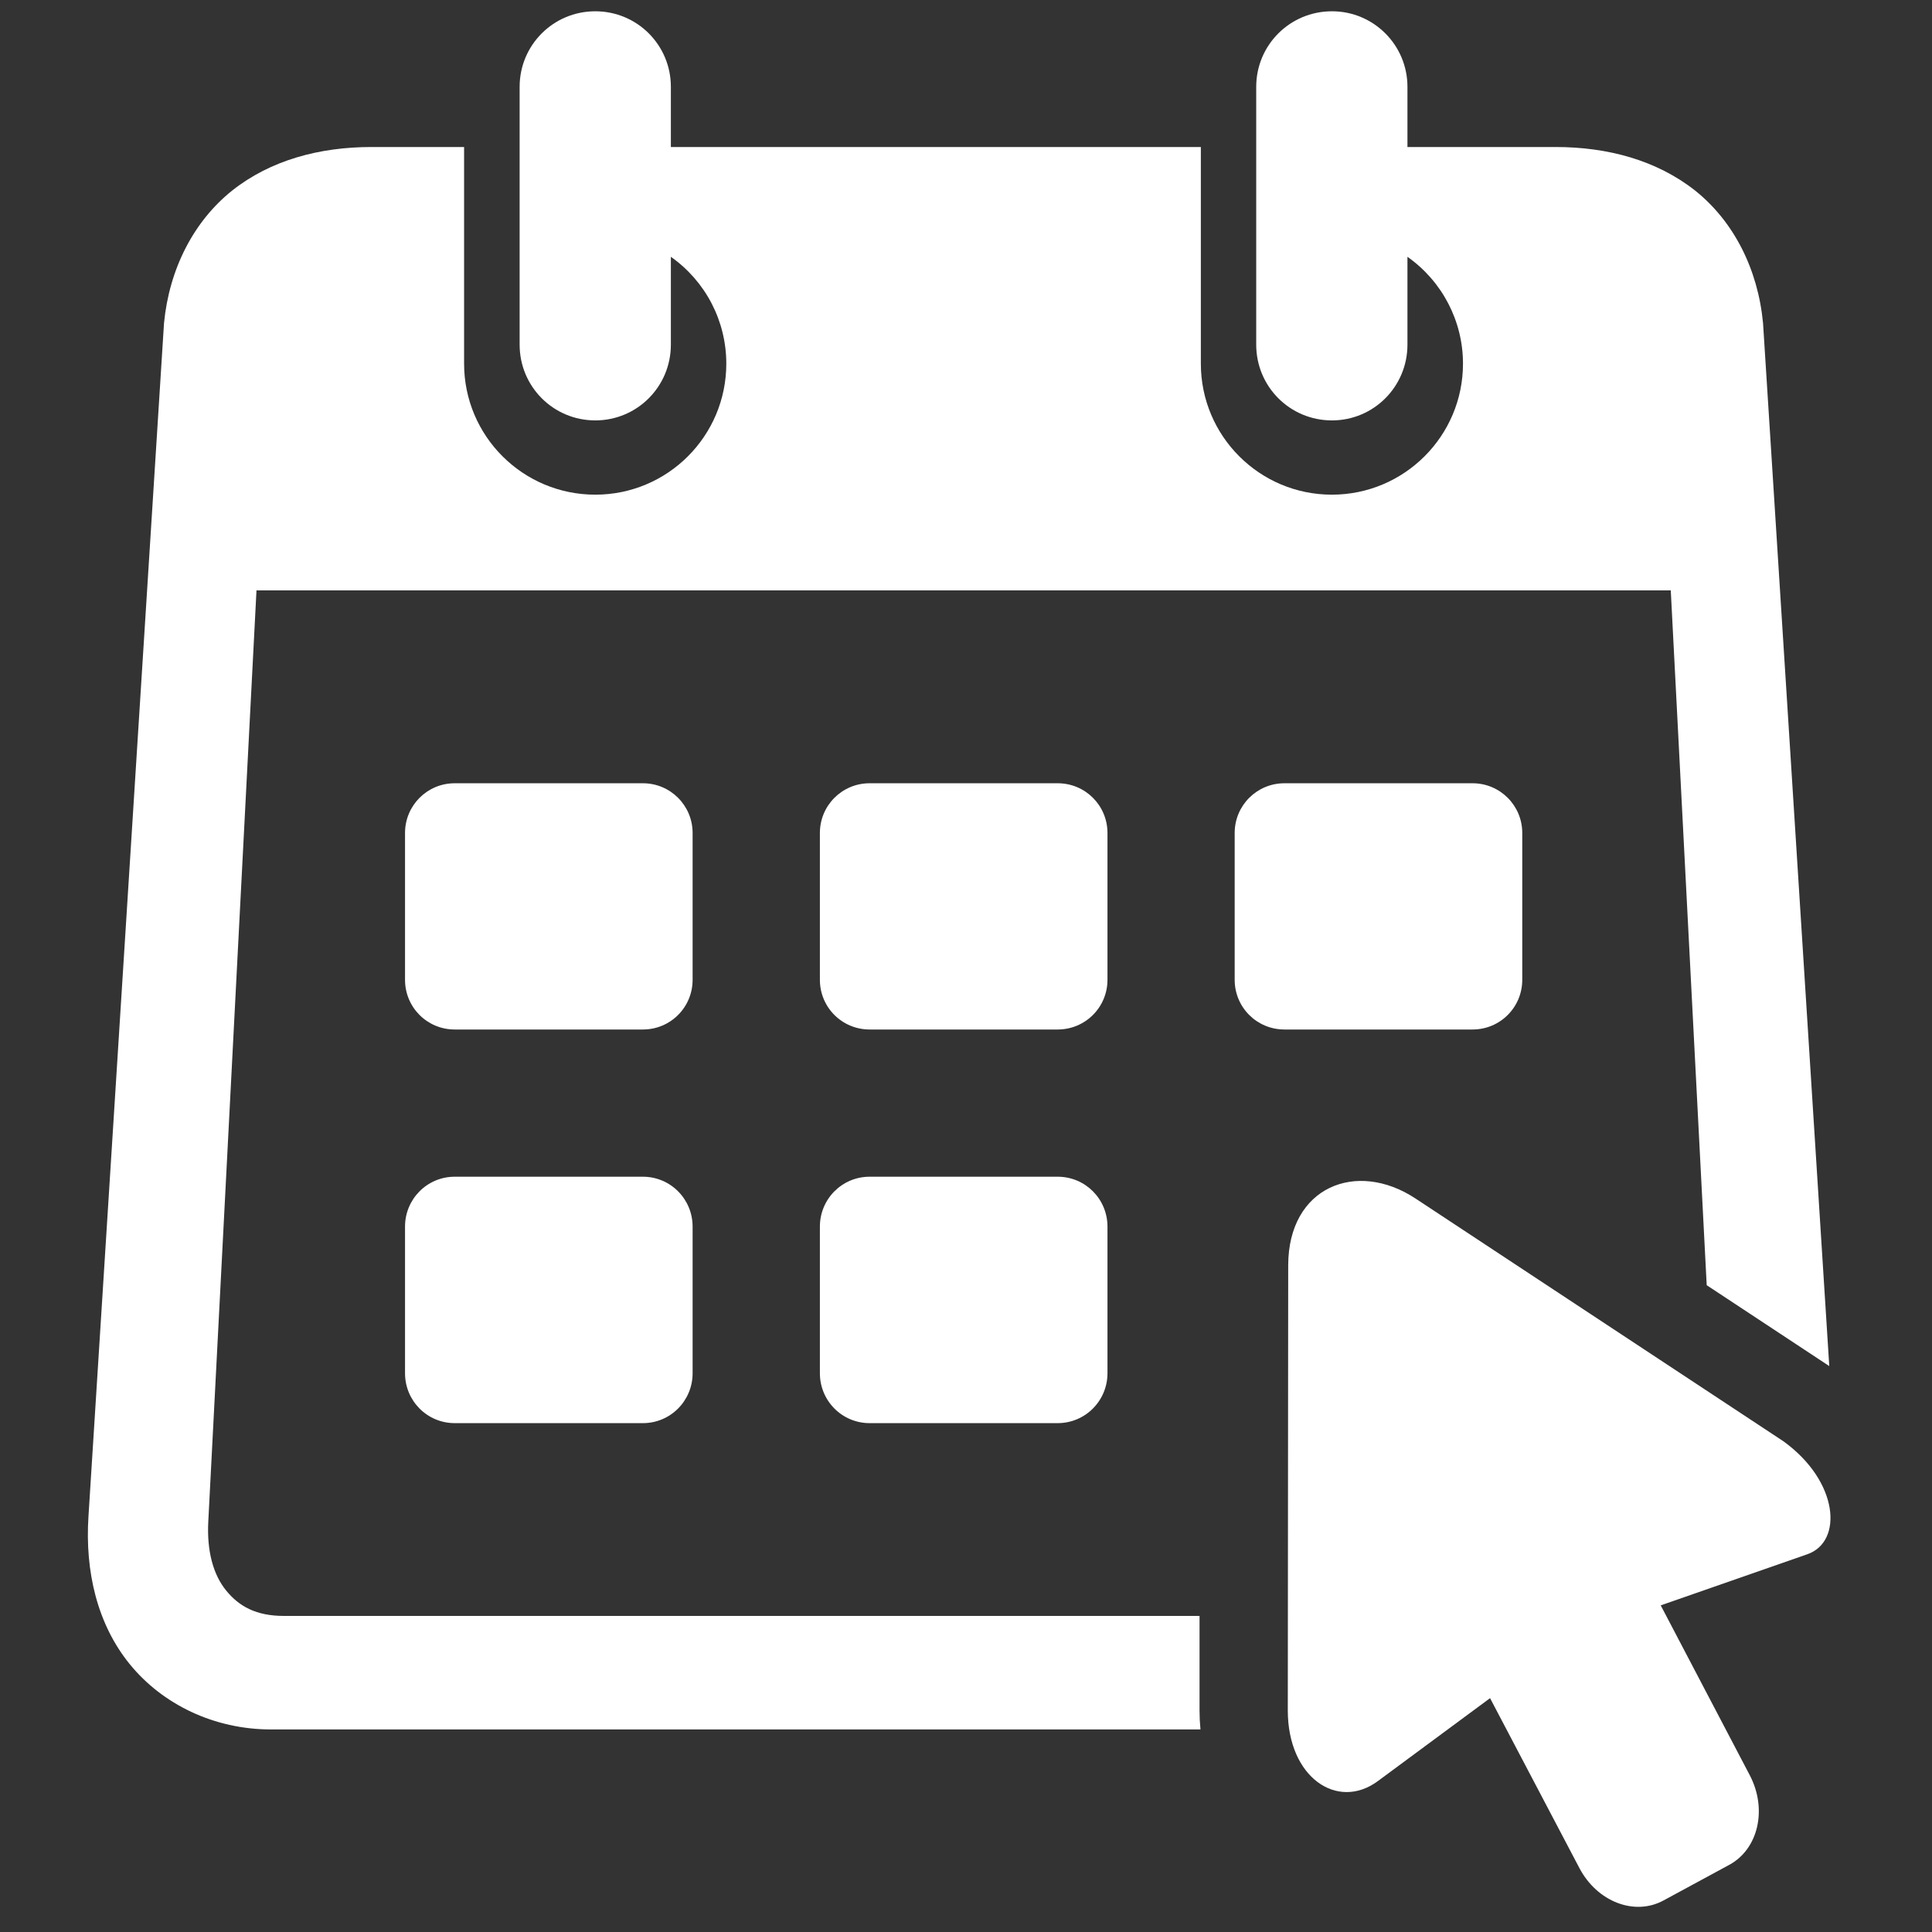
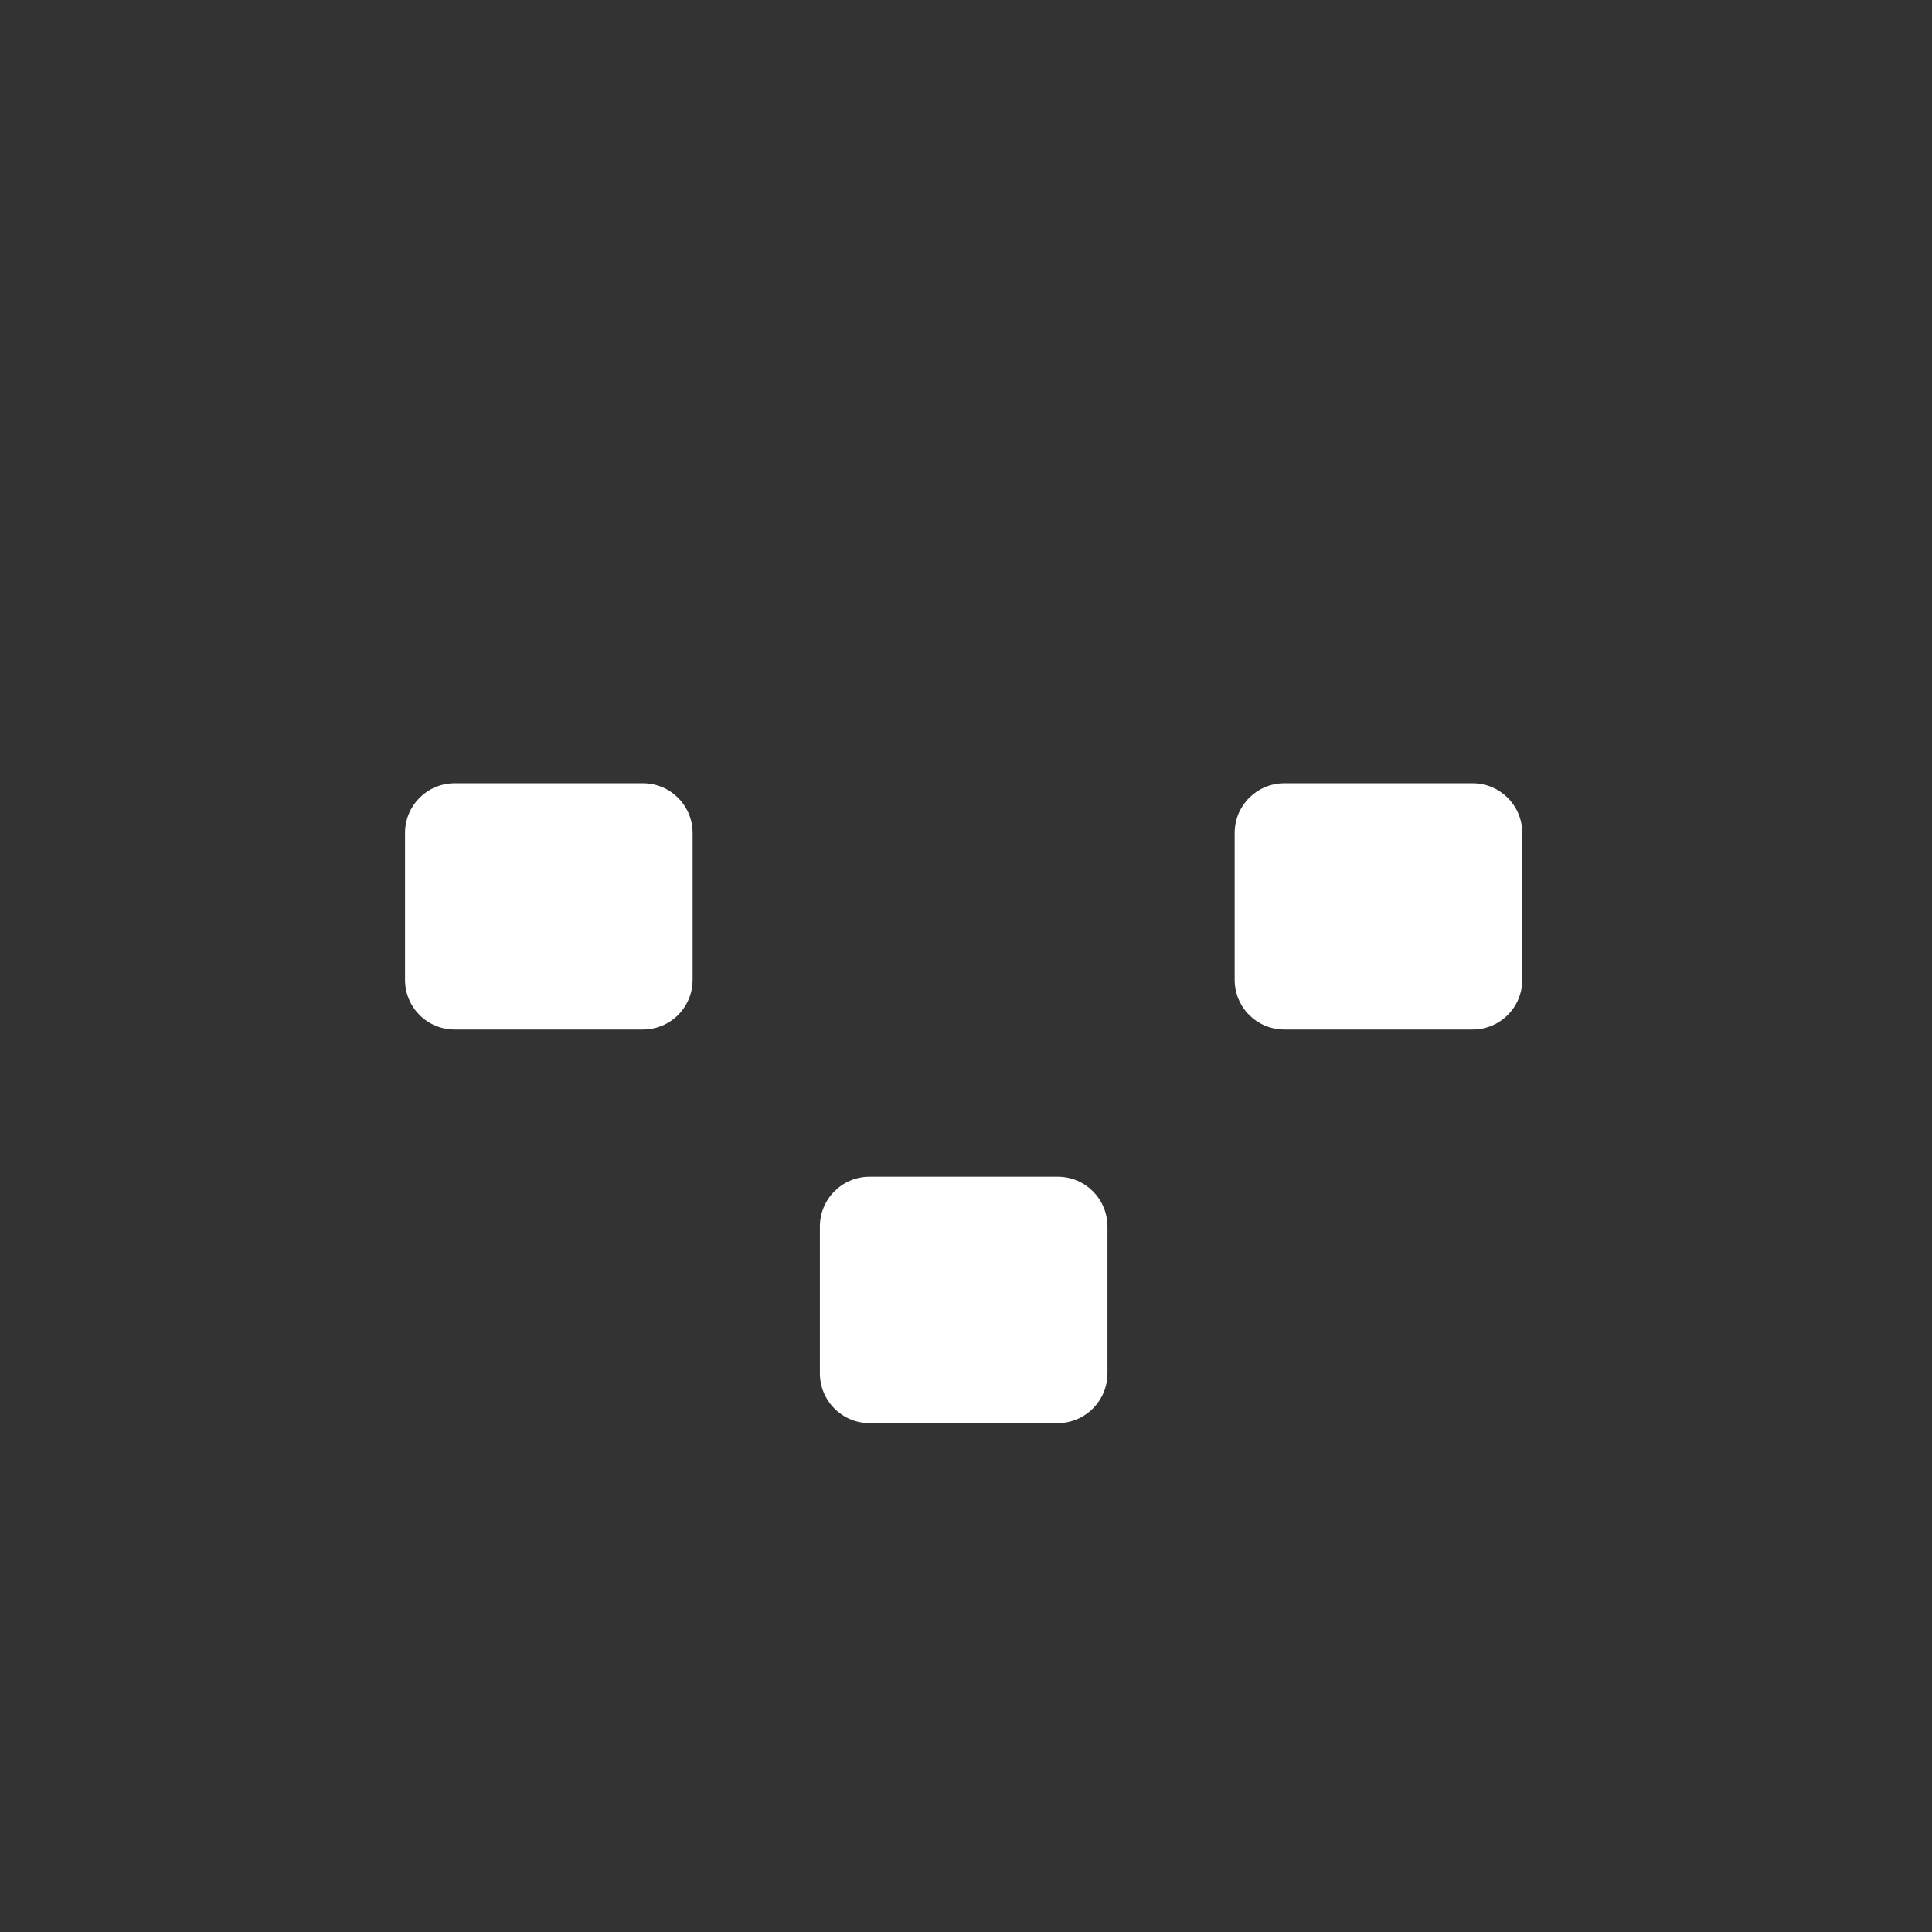
<svg xmlns="http://www.w3.org/2000/svg" width="100" zoomAndPan="magnify" viewBox="0 0 75 75" height="100" preserveAspectRatio="xMidYMid meet" version="1.2">
  <rect x="0" y="0" width="75" height="75" fill="#333333" stroke="none" />
  <defs>
    <clipPath id="09efad9bb5">
      <path d="M 3.328 0 L 71.578 0 L 71.578 68 L 3.328 68 Z M 3.328 0 " />
    </clipPath>
    <clipPath id="907bda50b1">
-       <path d="M 49 45 L 71.578 45 L 71.578 75 L 49 75 Z M 49 45 " />
-     </clipPath>
+       </clipPath>
  </defs>
  <g id="c88717e657">
    <g clip-rule="nonzero" clip-path="url(#09efad9bb5)">
-       <path style=" stroke:none;fill-rule:evenodd;fill:#ffffff;fill-opacity:1;" d="M 23.109 0.438 C 21.48 0.438 20.172 1.75 20.172 3.371 L 20.172 13.379 C 20.172 15.008 21.48 16.32 23.109 16.32 C 24.734 16.32 26.043 15.008 26.043 13.379 L 26.043 9.969 C 27.395 10.922 28.195 12.465 28.195 14.117 C 28.195 16.926 25.918 19.203 23.109 19.203 C 20.297 19.203 18.016 16.926 18.016 14.117 L 18.016 5.707 L 14.418 5.707 C 12.41 5.707 10.504 6.215 9.012 7.398 C 7.52 8.59 6.57 10.438 6.367 12.543 L 3.434 58.871 C 3.297 61 3.773 63.051 5.039 64.605 C 6.305 66.16 8.305 67.137 10.52 67.137 L 46.602 67.137 C 46.578 66.891 46.566 66.645 46.566 66.406 L 46.566 62.73 L 11.02 62.73 C 9.938 62.73 9.277 62.355 8.781 61.746 C 8.285 61.141 8.023 60.223 8.086 59.059 L 9.957 22.918 L 64.859 22.918 L 66.254 49.891 L 71.012 53.031 L 68.441 12.543 C 68.242 10.438 67.297 8.59 65.805 7.398 C 64.305 6.215 62.398 5.707 60.391 5.707 L 54.637 5.707 L 54.637 3.371 C 54.637 1.75 53.328 0.438 51.707 0.438 C 50.074 0.438 48.766 1.75 48.766 3.371 L 48.766 13.379 C 48.766 15.008 50.074 16.32 51.707 16.32 C 53.328 16.32 54.637 15.008 54.637 13.379 L 54.637 9.969 C 55.988 10.922 56.793 12.465 56.793 14.117 C 56.793 16.926 54.512 19.203 51.703 19.203 C 48.895 19.203 46.617 16.926 46.617 14.117 L 46.617 5.707 L 26.043 5.707 L 26.043 3.371 C 26.043 1.746 24.734 0.438 23.109 0.438 Z M 23.109 0.438 " />
-     </g>
+       </g>
    <path style=" stroke:none;fill-rule:evenodd;fill:#ffffff;fill-opacity:1;" d="M 17.652 30.406 L 24.957 30.406 C 26.027 30.406 26.887 31.27 26.887 32.336 L 26.887 38.035 C 26.887 39.105 26.027 39.965 24.957 39.965 L 17.652 39.965 C 16.582 39.965 15.723 39.105 15.723 38.035 L 15.723 32.336 C 15.723 31.27 16.582 30.406 17.652 30.406 Z M 17.652 30.406 " />
-     <path style=" stroke:none;fill-rule:evenodd;fill:#ffffff;fill-opacity:1;" d="M 33.758 30.406 L 41.059 30.406 C 42.133 30.406 42.992 31.27 42.992 32.336 L 42.992 38.035 C 42.992 39.105 42.129 39.965 41.059 39.965 L 33.758 39.965 C 32.688 39.965 31.828 39.105 31.828 38.035 L 31.828 32.336 C 31.828 31.27 32.688 30.406 33.758 30.406 Z M 33.758 30.406 " />
    <path style=" stroke:none;fill-rule:evenodd;fill:#ffffff;fill-opacity:1;" d="M 49.863 30.406 L 57.164 30.406 C 58.234 30.406 59.094 31.27 59.094 32.336 L 59.094 38.035 C 59.094 39.105 58.234 39.965 57.164 39.965 L 49.863 39.965 C 48.789 39.965 47.93 39.105 47.93 38.035 L 47.93 32.336 C 47.93 31.27 48.789 30.406 49.863 30.406 Z M 49.863 30.406 " />
-     <path style=" stroke:none;fill-rule:evenodd;fill:#ffffff;fill-opacity:1;" d="M 17.652 45.68 L 24.957 45.68 C 26.027 45.68 26.887 46.547 26.887 47.617 L 26.887 53.309 C 26.887 54.379 26.027 55.246 24.957 55.246 L 17.652 55.246 C 16.582 55.246 15.723 54.379 15.723 53.309 L 15.723 47.617 C 15.723 46.547 16.582 45.68 17.652 45.68 Z M 17.652 45.68 " />
    <path style=" stroke:none;fill-rule:evenodd;fill:#ffffff;fill-opacity:1;" d="M 33.758 45.68 L 41.059 45.68 C 42.133 45.68 42.992 46.547 42.992 47.617 L 42.992 53.309 C 42.992 54.379 42.129 55.246 41.059 55.246 L 33.758 55.246 C 32.688 55.246 31.828 54.379 31.828 53.309 L 31.828 47.617 C 31.828 46.547 32.688 45.68 33.758 45.68 Z M 33.758 45.68 " />
    <g clip-rule="nonzero" clip-path="url(#907bda50b1)">
-       <path style=" stroke:none;fill-rule:nonzero;fill:#ffffff;fill-opacity:1;" d="M 50.008 49.113 L 49.992 66.398 C 49.992 69.004 51.918 70.297 53.484 69.145 L 57.844 65.922 L 61.309 72.512 C 61.996 73.824 63.453 74.391 64.582 73.773 L 67.141 72.387 C 68.262 71.77 68.613 70.227 67.926 68.914 L 64.469 62.32 L 70.16 60.336 C 71.555 59.852 71.387 57.504 69.23 55.949 L 54.945 46.523 C 52.66 45.02 50.016 46.066 50.008 49.113 Z M 50.008 49.113 " />
-     </g>
+       </g>
  </g>
</svg>